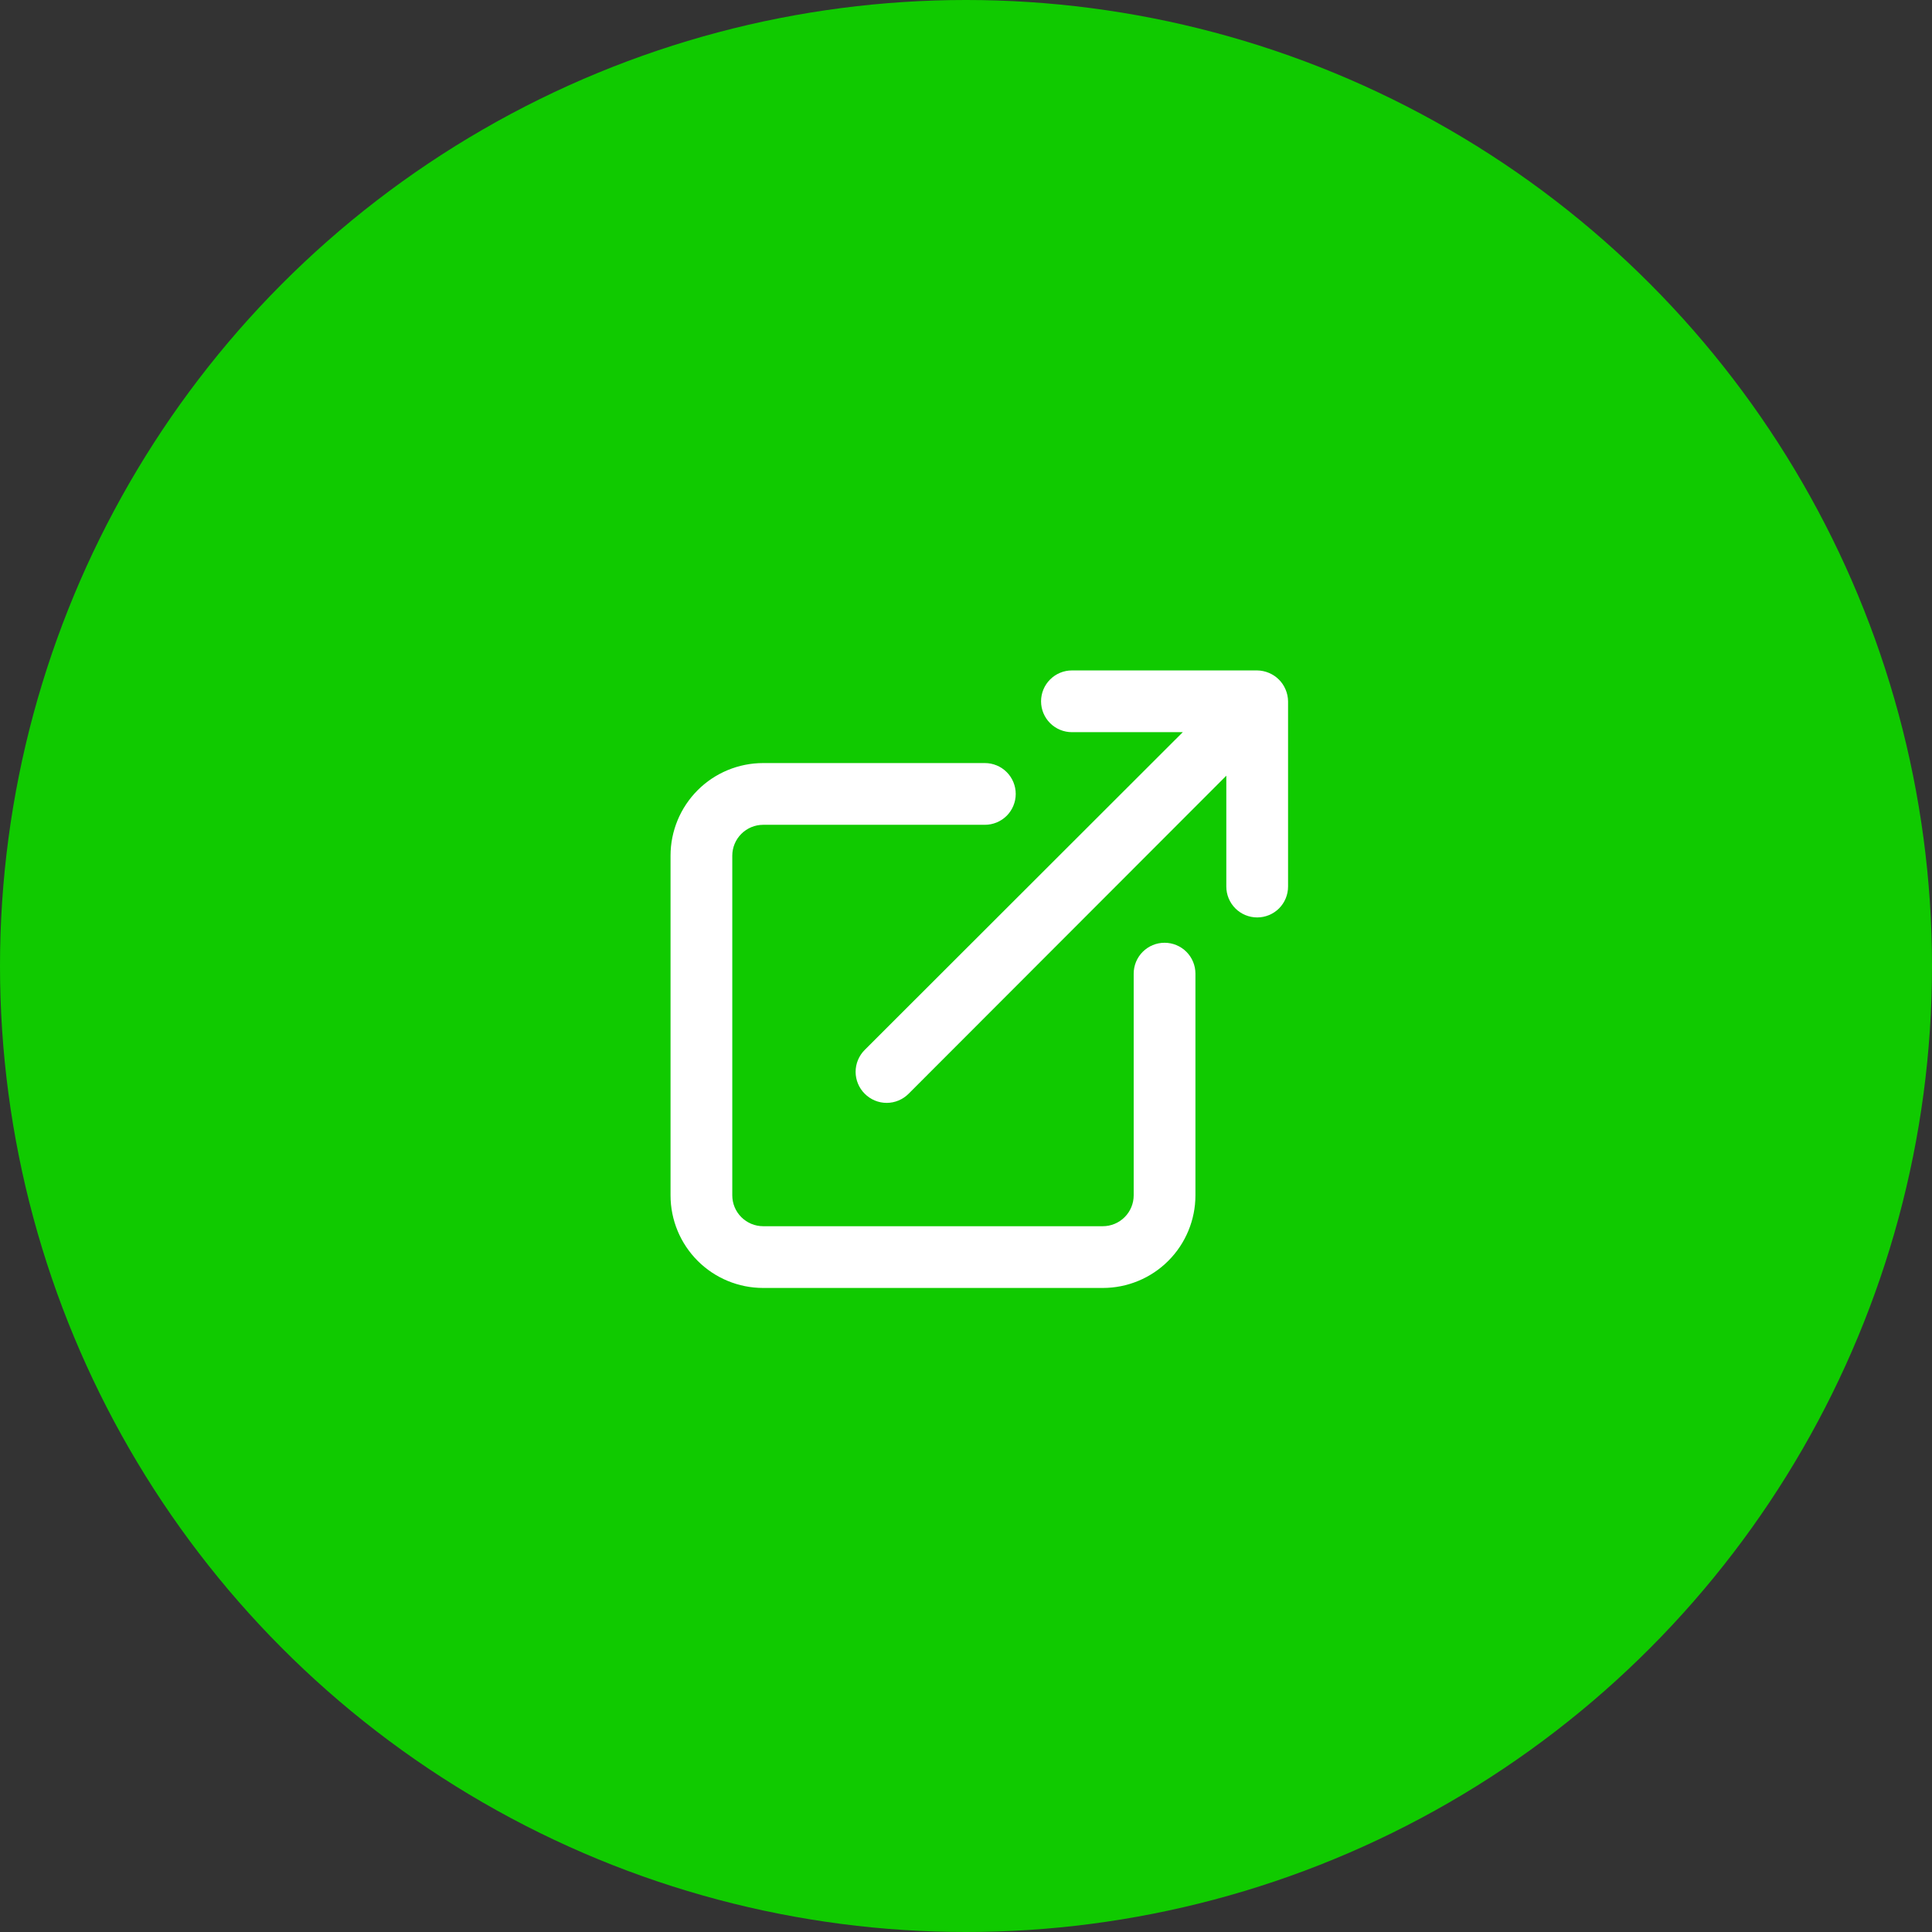
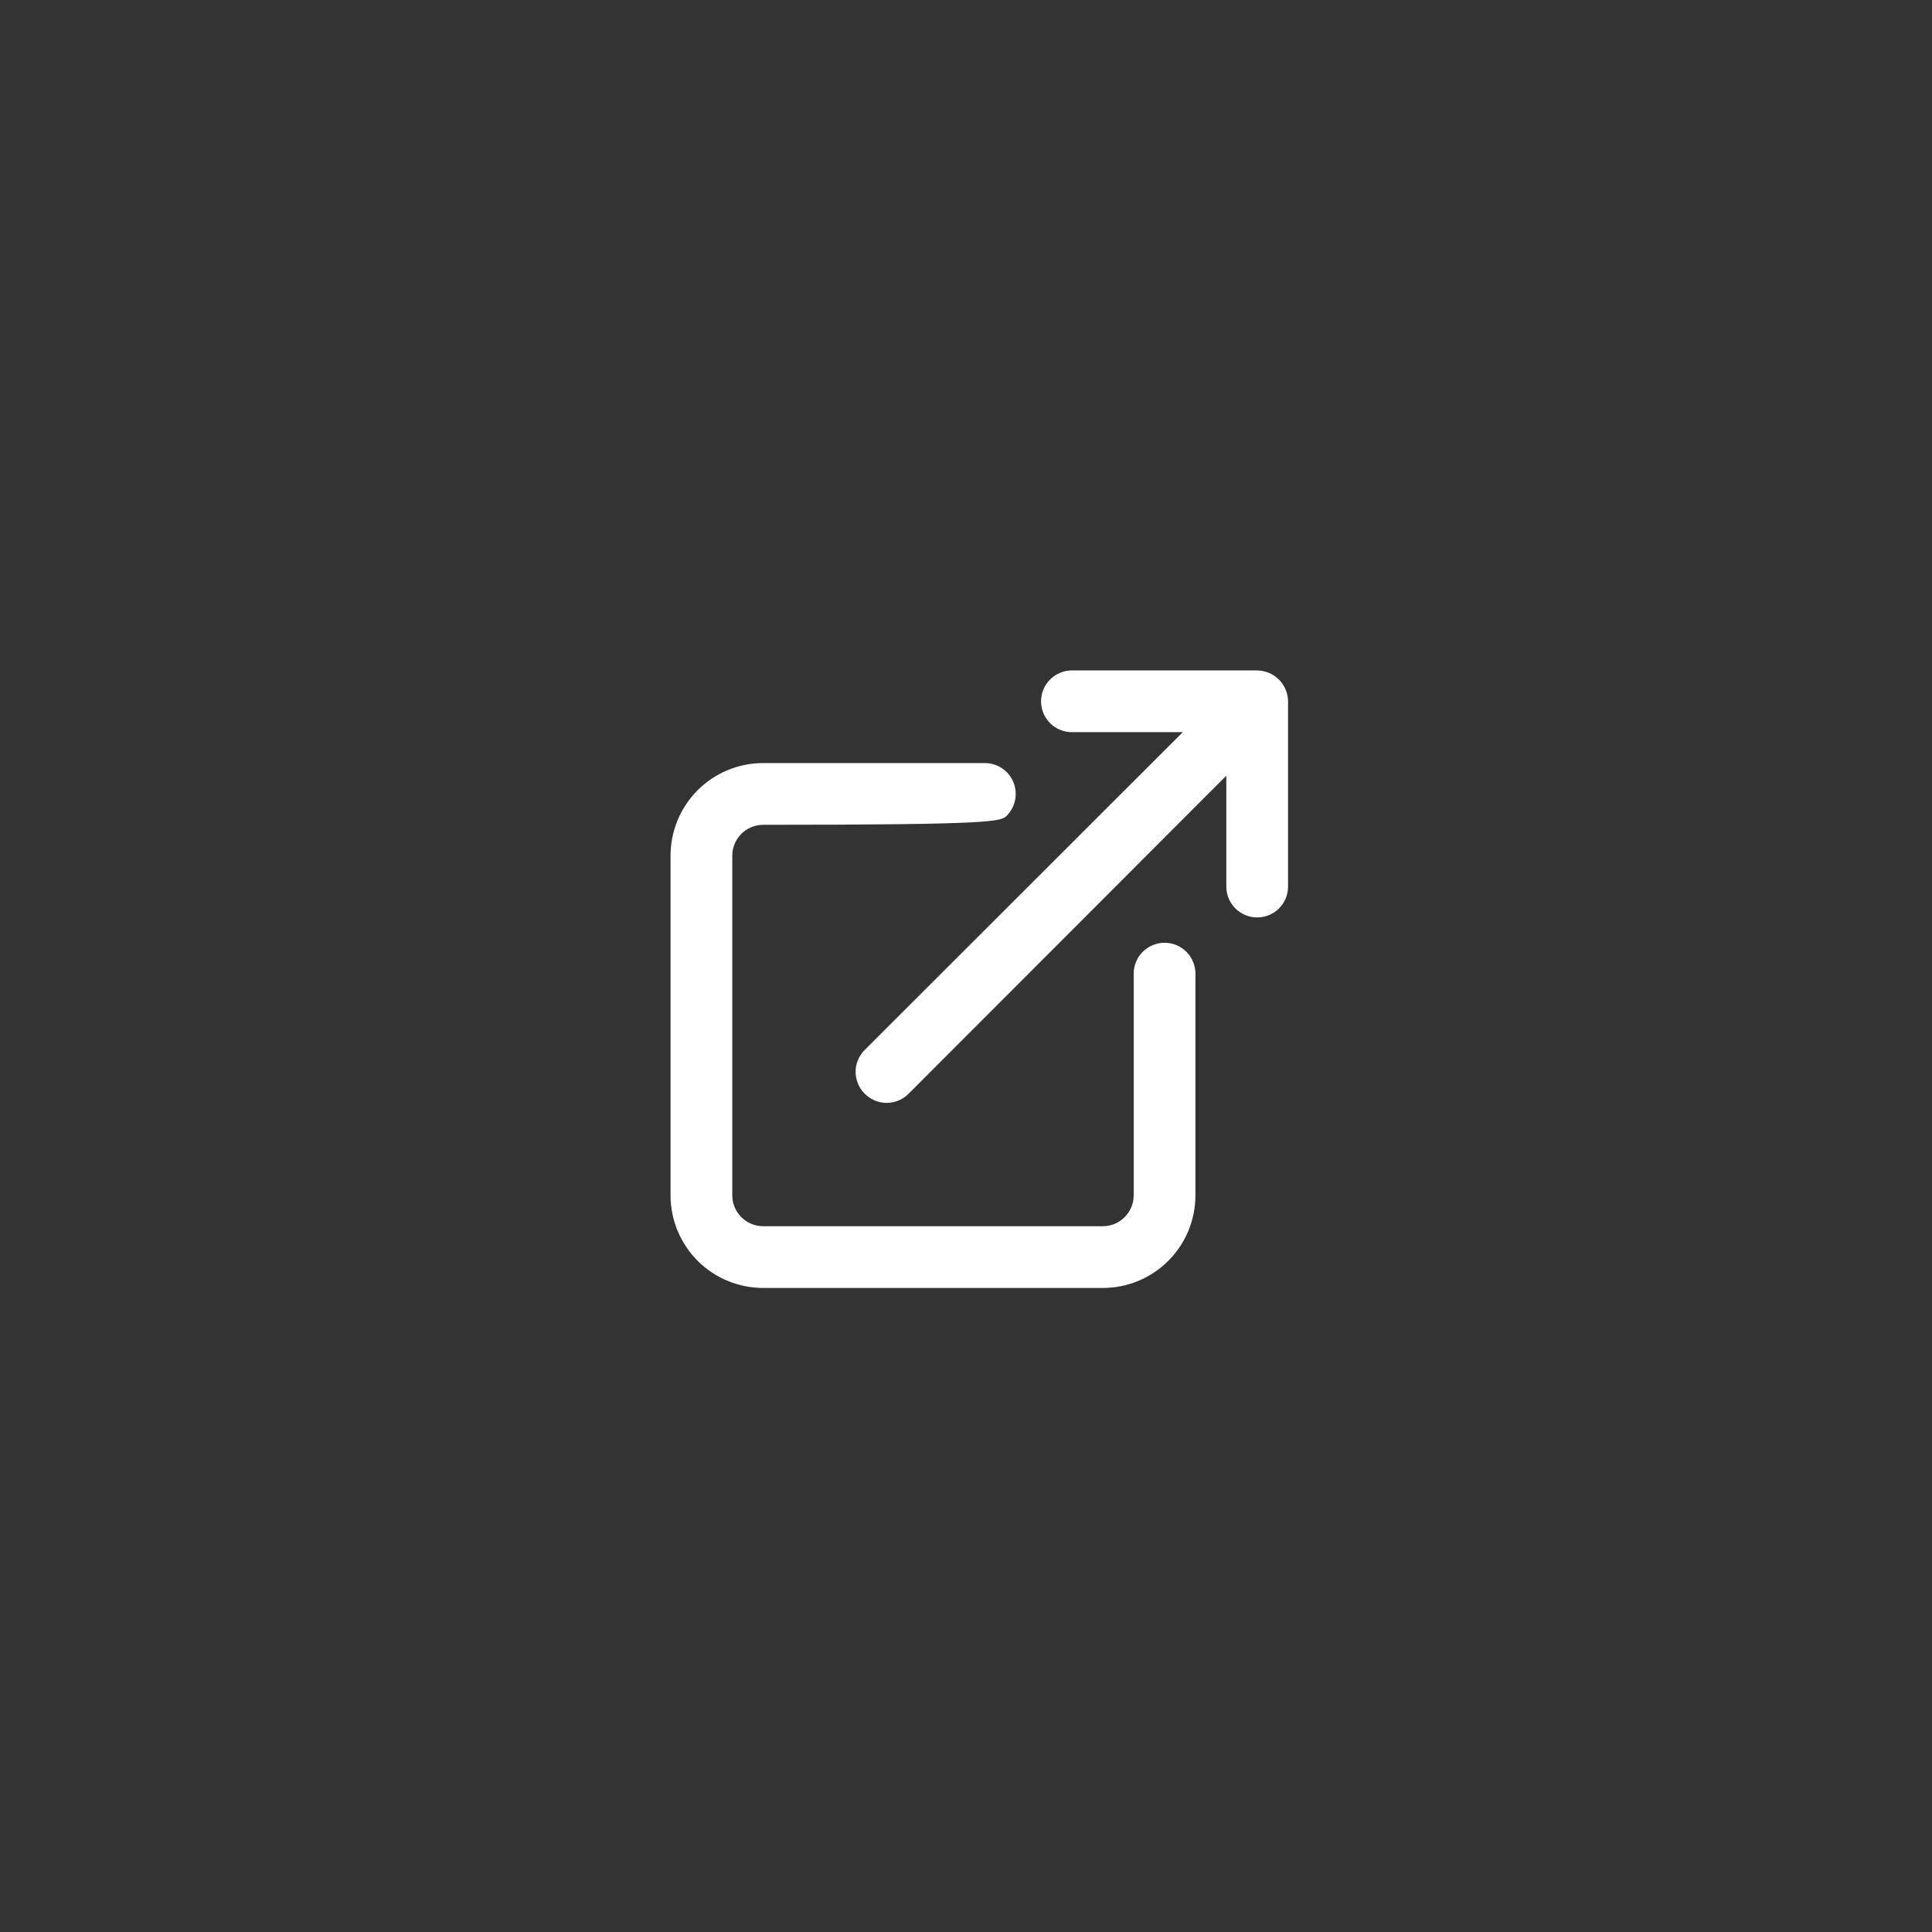
<svg xmlns="http://www.w3.org/2000/svg" width="73" height="73" viewBox="0 0 73 73" fill="none">
  <rect x="0" y="0" width="73" height="73" fill="#333333" stroke="none" />
-   <circle cx="36.5" cy="36.5" r="36.5" fill="#10CA00" />
-   <path d="M44.003 35.622C43.693 35.622 43.396 35.745 43.178 35.964C42.959 36.182 42.836 36.479 42.836 36.789V45.165C42.836 45.475 42.713 45.772 42.494 45.99C42.275 46.209 41.979 46.332 41.669 46.332H28.836C28.526 46.332 28.23 46.209 28.011 45.99C27.792 45.772 27.669 45.475 27.669 45.165V32.332C27.669 32.023 27.792 31.726 28.011 31.507C28.23 31.288 28.526 31.165 28.836 31.165H37.213C37.522 31.165 37.819 31.042 38.038 30.824C38.256 30.605 38.379 30.308 38.379 29.999C38.379 29.689 38.256 29.392 38.038 29.174C37.819 28.955 37.522 28.832 37.213 28.832H28.836C27.908 28.832 27.017 29.201 26.361 29.857C25.705 30.514 25.336 31.404 25.336 32.332V45.165C25.336 46.094 25.705 46.984 26.361 47.64C27.017 48.297 27.908 48.665 28.836 48.665H41.669C42.597 48.665 43.488 48.297 44.144 47.64C44.8 46.984 45.169 46.094 45.169 45.165V36.789C45.169 36.479 45.046 36.182 44.828 35.964C44.609 35.745 44.312 35.622 44.003 35.622ZM48.576 26.055C48.458 25.77 48.231 25.544 47.946 25.425C47.806 25.366 47.655 25.334 47.503 25.332H40.503C40.193 25.332 39.896 25.455 39.678 25.674C39.459 25.892 39.336 26.189 39.336 26.499C39.336 26.808 39.459 27.105 39.678 27.324C39.896 27.542 40.193 27.665 40.503 27.665H44.691L32.674 39.67C32.565 39.779 32.478 39.908 32.419 40.05C32.36 40.192 32.329 40.345 32.329 40.499C32.329 40.653 32.36 40.805 32.419 40.947C32.478 41.09 32.565 41.219 32.674 41.327C32.783 41.436 32.912 41.523 33.054 41.582C33.196 41.642 33.349 41.672 33.503 41.672C33.657 41.672 33.809 41.642 33.951 41.582C34.093 41.523 34.222 41.436 34.331 41.327L46.336 29.31V33.499C46.336 33.808 46.459 34.105 46.678 34.324C46.896 34.542 47.193 34.665 47.503 34.665C47.812 34.665 48.109 34.542 48.328 34.324C48.546 34.105 48.669 33.808 48.669 33.499V26.499C48.667 26.346 48.636 26.196 48.576 26.055Z" fill="white" />
+   <path d="M44.003 35.622C43.693 35.622 43.396 35.745 43.178 35.964C42.959 36.182 42.836 36.479 42.836 36.789V45.165C42.836 45.475 42.713 45.772 42.494 45.99C42.275 46.209 41.979 46.332 41.669 46.332H28.836C28.526 46.332 28.23 46.209 28.011 45.99C27.792 45.772 27.669 45.475 27.669 45.165V32.332C27.669 32.023 27.792 31.726 28.011 31.507C28.23 31.288 28.526 31.165 28.836 31.165C37.522 31.165 37.819 31.042 38.038 30.824C38.256 30.605 38.379 30.308 38.379 29.999C38.379 29.689 38.256 29.392 38.038 29.174C37.819 28.955 37.522 28.832 37.213 28.832H28.836C27.908 28.832 27.017 29.201 26.361 29.857C25.705 30.514 25.336 31.404 25.336 32.332V45.165C25.336 46.094 25.705 46.984 26.361 47.64C27.017 48.297 27.908 48.665 28.836 48.665H41.669C42.597 48.665 43.488 48.297 44.144 47.64C44.8 46.984 45.169 46.094 45.169 45.165V36.789C45.169 36.479 45.046 36.182 44.828 35.964C44.609 35.745 44.312 35.622 44.003 35.622ZM48.576 26.055C48.458 25.77 48.231 25.544 47.946 25.425C47.806 25.366 47.655 25.334 47.503 25.332H40.503C40.193 25.332 39.896 25.455 39.678 25.674C39.459 25.892 39.336 26.189 39.336 26.499C39.336 26.808 39.459 27.105 39.678 27.324C39.896 27.542 40.193 27.665 40.503 27.665H44.691L32.674 39.67C32.565 39.779 32.478 39.908 32.419 40.05C32.36 40.192 32.329 40.345 32.329 40.499C32.329 40.653 32.36 40.805 32.419 40.947C32.478 41.09 32.565 41.219 32.674 41.327C32.783 41.436 32.912 41.523 33.054 41.582C33.196 41.642 33.349 41.672 33.503 41.672C33.657 41.672 33.809 41.642 33.951 41.582C34.093 41.523 34.222 41.436 34.331 41.327L46.336 29.31V33.499C46.336 33.808 46.459 34.105 46.678 34.324C46.896 34.542 47.193 34.665 47.503 34.665C47.812 34.665 48.109 34.542 48.328 34.324C48.546 34.105 48.669 33.808 48.669 33.499V26.499C48.667 26.346 48.636 26.196 48.576 26.055Z" fill="white" />
</svg>